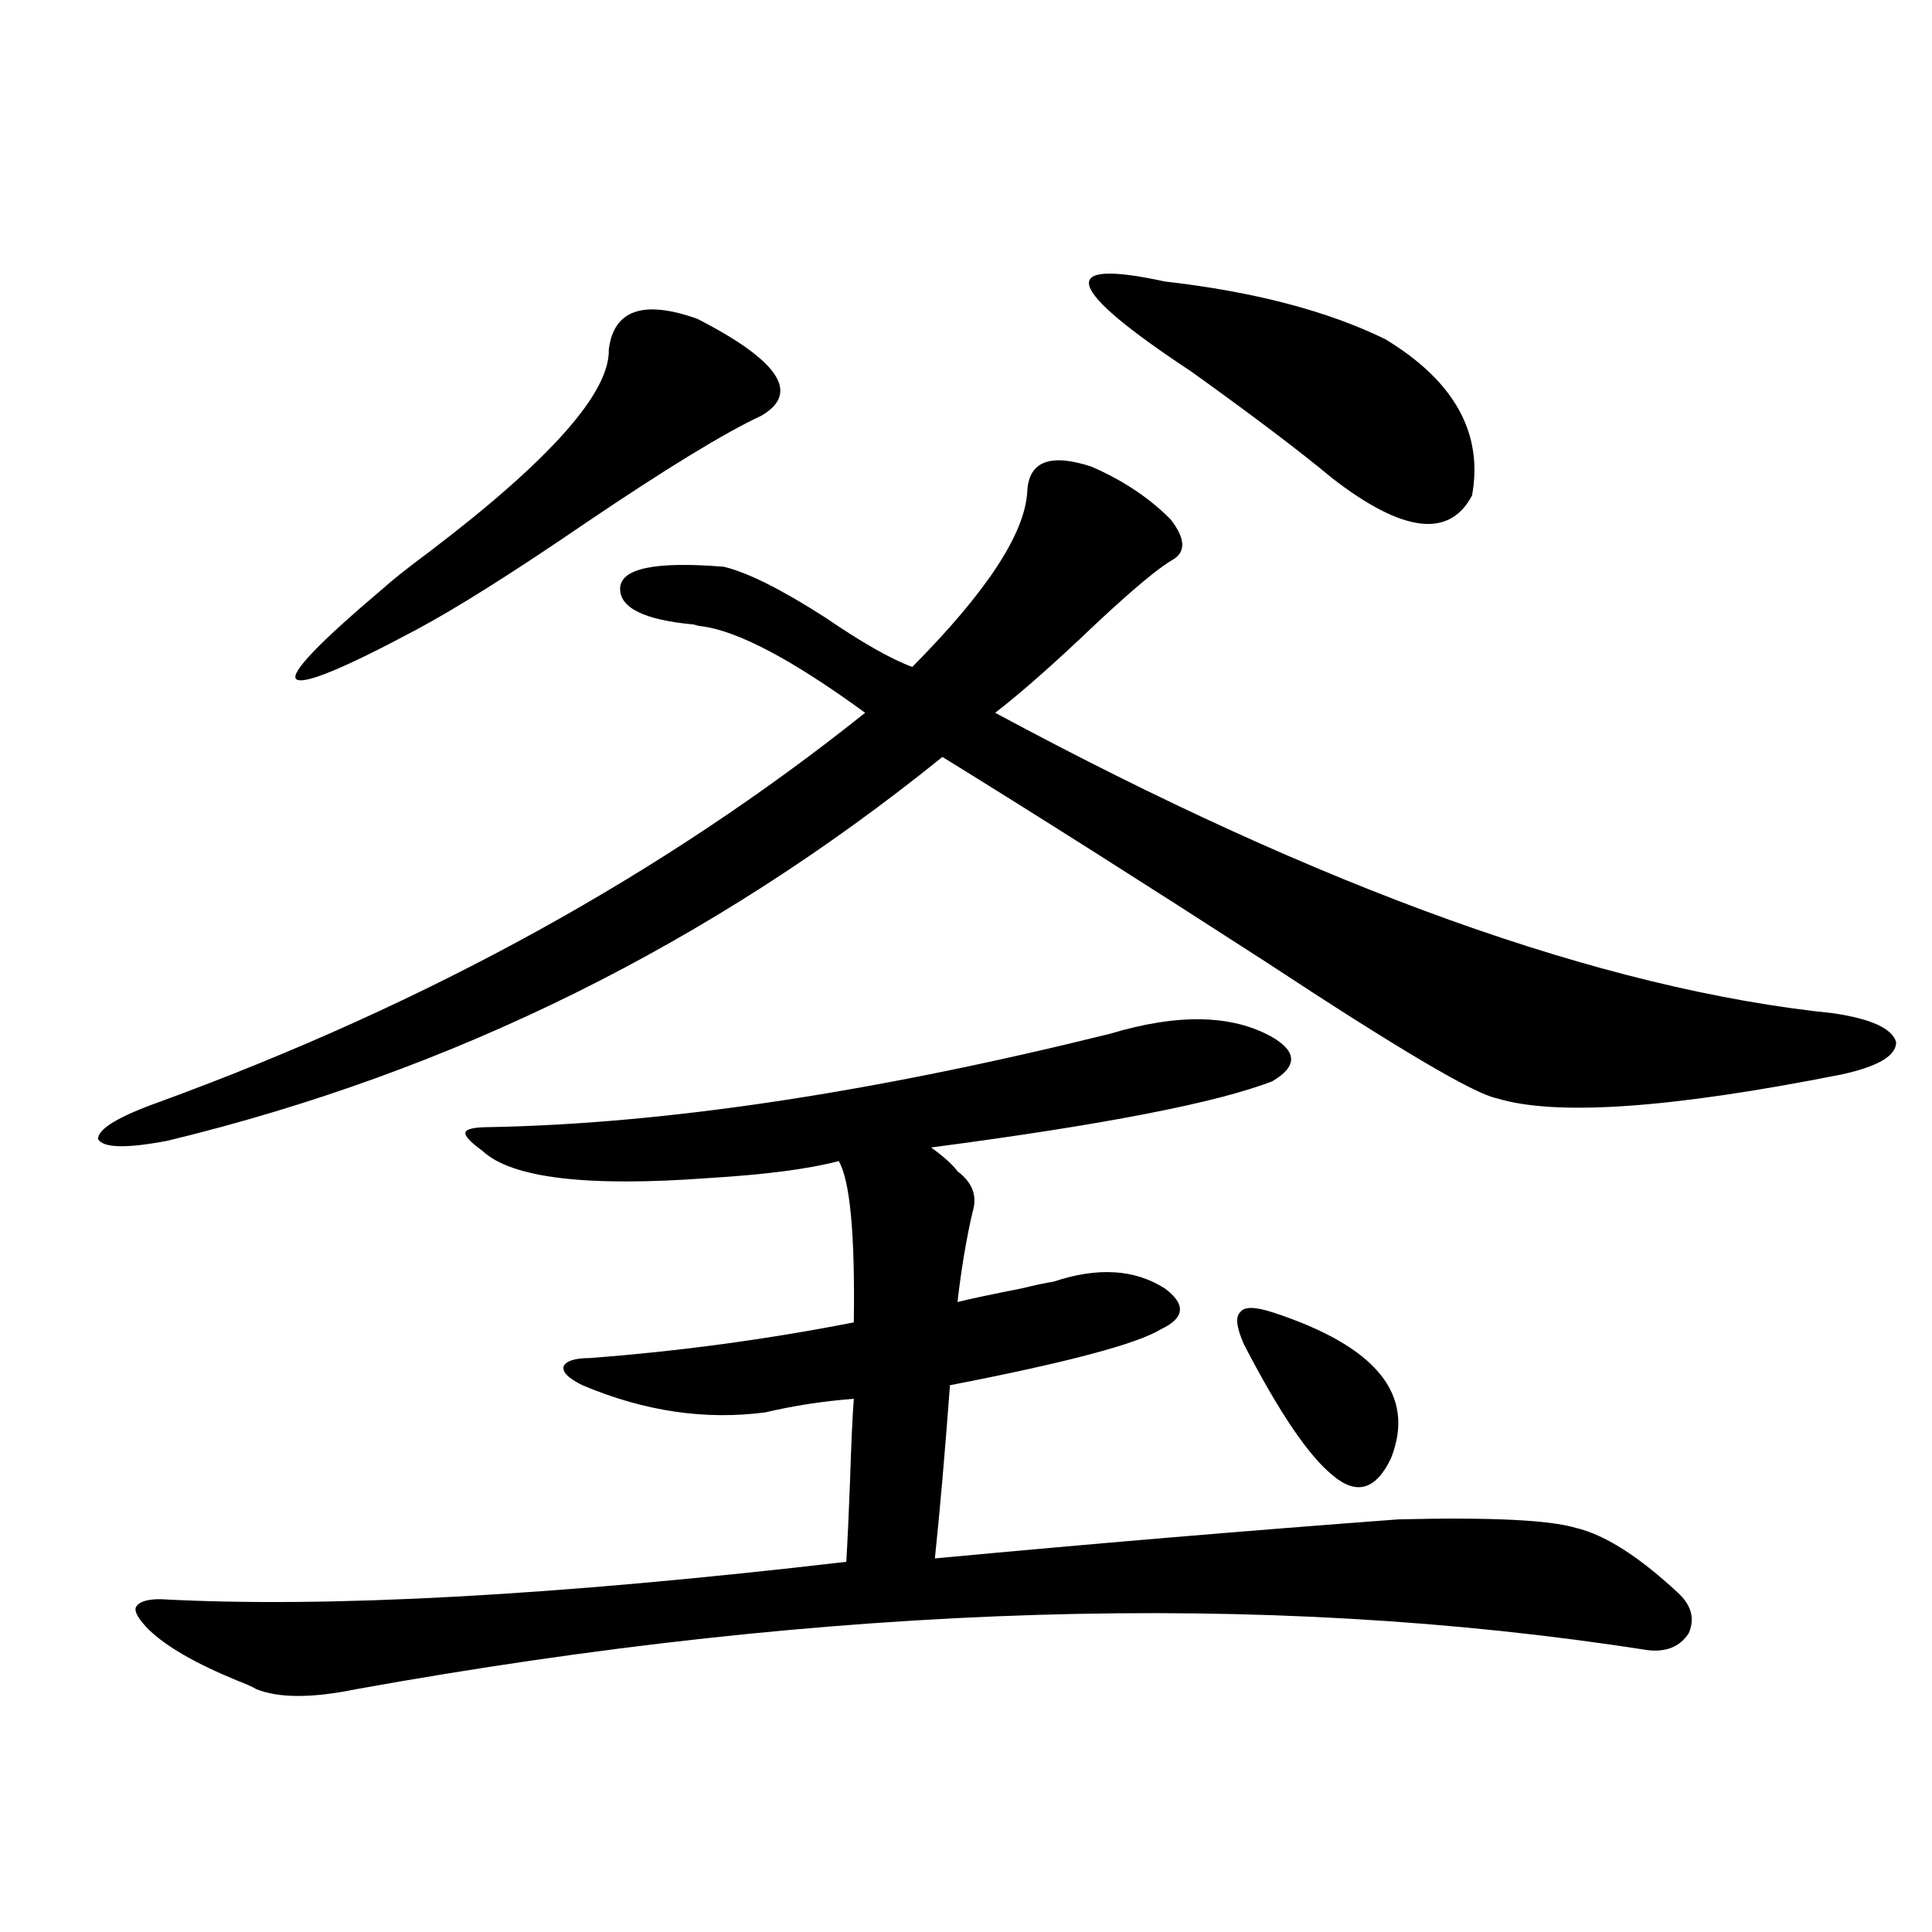
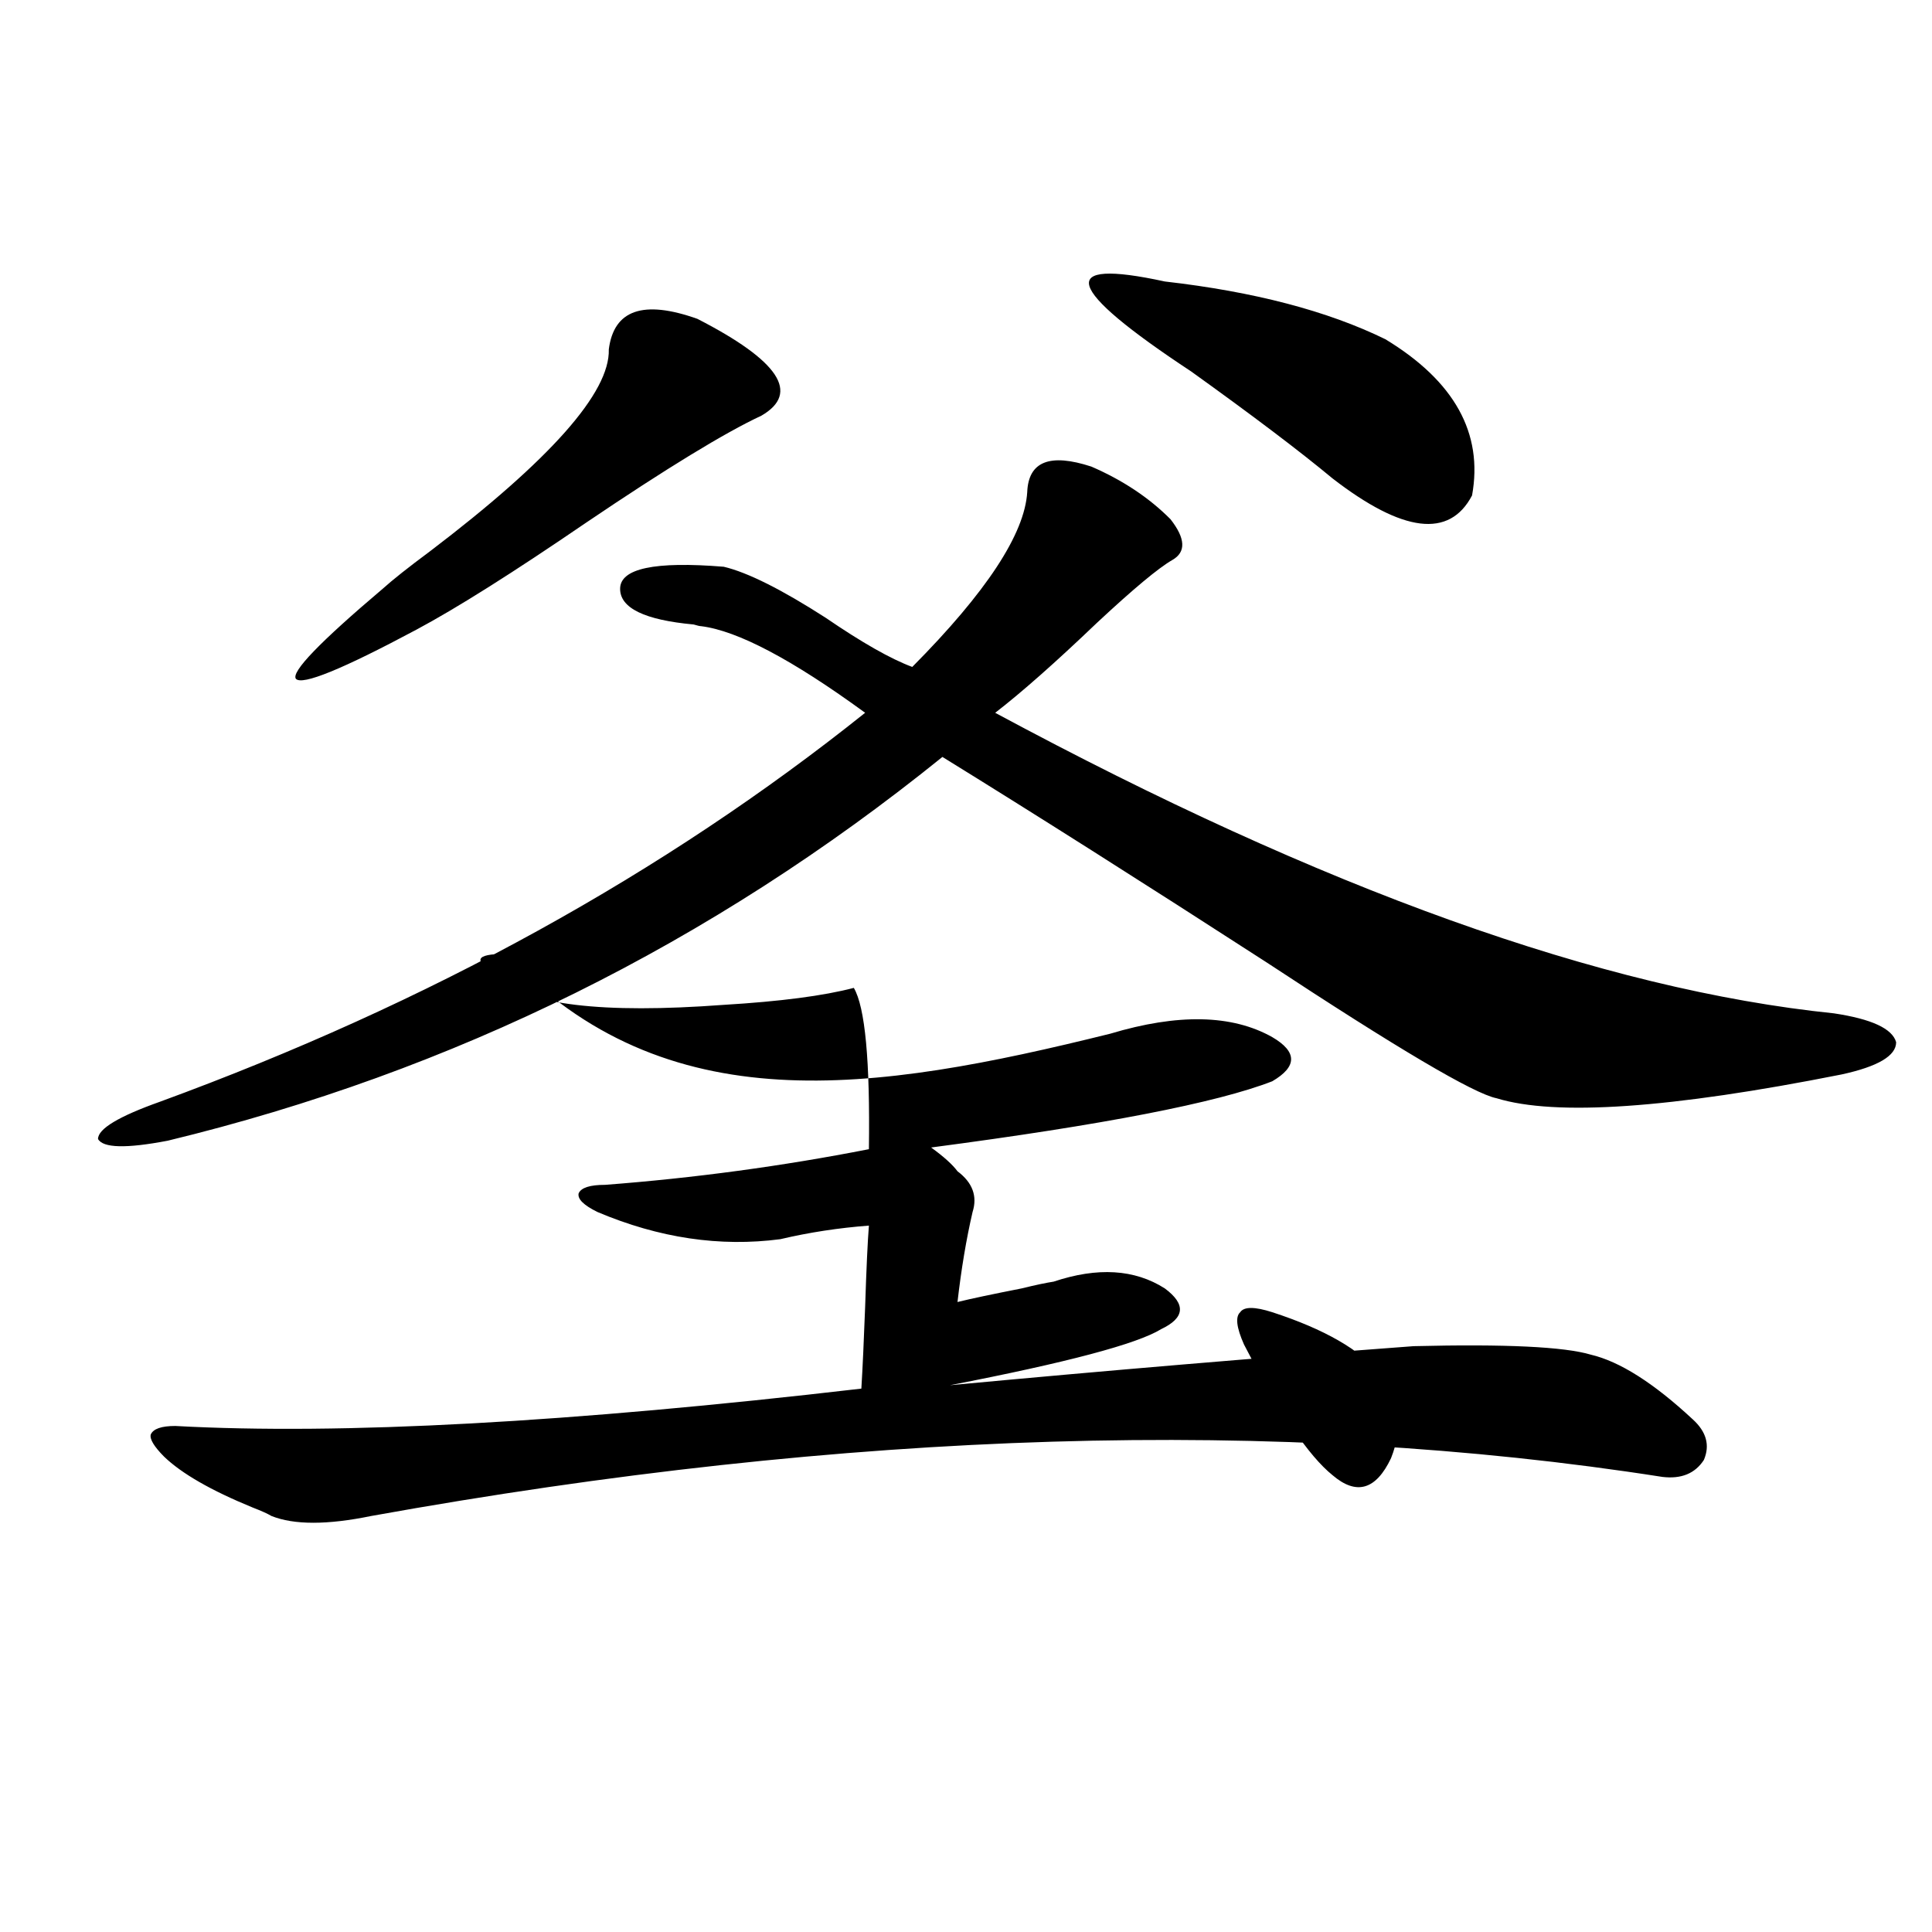
<svg xmlns="http://www.w3.org/2000/svg" version="1.1" id="图层_1" x="0px" y="0px" width="1000px" height="1000px" viewBox="0 0 1000 1000" enable-background="new 0 0 1000 1000" xml:space="preserve">
-   <path d="M564.865,241.5c16.25,7.031,29.908,16.123,40.975,27.246c7.805,9.97,8.125,17.001,0.976,21.094  c-7.164,4.106-20.167,14.941-39.023,32.52c-21.463,20.517-39.023,36.035-52.682,46.582  c169.752,91.406,314.459,143.262,434.136,155.566c19.512,2.939,30.243,7.91,32.194,14.941c0,7.031-9.436,12.607-28.292,16.699  c-88.458,17.578-147.969,21.684-178.532,12.305c-11.707-2.334-51.386-25.777-119.021-70.313  c-64.389-41.597-120.332-77.042-167.801-106.348c-119.677,96.68-253.332,162.9-400.966,198.633  c-21.463,4.106-33.505,3.818-36.097-0.879c0-5.273,10.731-11.714,32.194-19.336c139.173-50.977,260.802-118.062,364.869-201.27  c-37.728-27.534-66.02-42.476-84.876-44.824c-0.656,0-1.951-0.288-3.902-0.879c-25.365-2.334-38.048-8.487-38.048-18.457  c0-10.547,17.881-14.351,53.657-11.426c12.347,2.939,29.908,11.728,52.682,26.367c18.856,12.895,33.81,21.396,44.877,25.488  c38.368-38.672,58.2-68.843,59.511-90.527C532.335,238.864,543.402,234.469,564.865,241.5z M574.621,535.055  c35.121-10.547,63.078-9.956,83.9,1.758c13.003,7.622,13.003,15.244,0,22.852c-28.627,11.137-87.483,22.563-176.581,34.277  c6.494,4.697,11.052,8.789,13.658,12.305c7.805,5.864,10.396,12.895,7.805,21.094c-3.262,14.063-5.854,29.594-7.805,46.582  c7.149-1.758,18.201-4.092,33.17-7.031c7.149-1.758,12.683-2.925,16.585-3.516c22.759-7.608,41.95-6.441,57.56,3.516  c11.052,8.212,10.396,15.244-1.951,21.094c-12.363,7.622-48.779,17.29-109.266,29.004c-2.607,35.156-5.213,65.039-7.805,89.648  c81.294-7.608,161.292-14.351,239.994-20.215c47.469-1.167,78.047,0.302,91.705,4.395c14.954,3.516,32.514,14.653,52.682,33.398  c7.149,6.455,9.1,13.472,5.854,21.094c-4.558,7.031-11.707,9.956-21.463,8.789c-198.379-31.05-421.133-24.307-668.276,20.215  c-22.774,4.683-39.999,4.683-51.706,0c-1.951-1.181-5.213-2.637-9.756-4.395c-21.463-8.789-36.752-17.578-45.853-26.367  c-5.213-5.273-7.485-9.091-6.829-11.426c1.296-2.925,5.518-4.395,12.683-4.395c85.852,4.697,204.218-1.758,355.113-19.336  c0.64-10.547,1.296-24.609,1.951-42.188c0.64-19.913,1.296-33.975,1.951-42.188c-15.609,1.181-30.899,3.516-45.853,7.031  c-31.219,4.106-62.773-0.577-94.632-14.063c-7.165-3.516-10.411-6.729-9.756-9.668c1.296-2.925,5.854-4.395,13.658-4.395  c46.173-3.516,91.705-9.668,136.582-18.457c0.64-45.703-1.951-73.526-7.805-83.496c-15.609,4.106-38.048,7.031-67.315,8.789  c-63.093,4.697-102.116,0-117.07-14.063c-6.509-4.683-9.436-7.91-8.78-9.668c0.64-1.758,4.878-2.637,12.683-2.637  C344.702,581.637,451.697,565.528,574.621,535.055z M360.967,165.035c42.27,21.684,53.322,38.384,33.17,50.098  c-18.872,8.789-49.115,27.246-90.729,55.371c-37.728,25.791-66.995,44.248-87.803,55.371  c-38.383,20.517-59.191,29.004-62.438,25.488c-2.607-3.516,12.347-19.034,44.877-46.582c5.198-4.683,13.323-11.124,24.39-19.336  c62.438-47.461,93.321-82.315,92.681-104.59C317.706,160.353,332.995,155.079,360.967,165.035z M602.913,145.699  c46.173,5.273,84.22,15.244,114.144,29.883c35.761,21.684,50.73,48.642,44.877,80.859c-11.707,22.275-35.777,19.336-72.193-8.789  c-16.92-14.063-41.31-32.52-73.169-55.371C550.871,148.927,546.329,133.395,602.913,145.699z M658.521,679.196  c53.977,17.578,74.465,42.778,61.462,75.586c-7.805,16.411-17.896,19.336-30.243,8.789c-12.363-9.956-27.652-32.52-45.853-67.676  c-3.902-8.789-4.558-14.351-1.951-16.699C643.887,676.271,649.406,676.271,658.521,679.196z" />
+   <path d="M564.865,241.5c16.25,7.031,29.908,16.123,40.975,27.246c7.805,9.97,8.125,17.001,0.976,21.094  c-7.164,4.106-20.167,14.941-39.023,32.52c-21.463,20.517-39.023,36.035-52.682,46.582  c169.752,91.406,314.459,143.262,434.136,155.566c19.512,2.939,30.243,7.91,32.194,14.941c0,7.031-9.436,12.607-28.292,16.699  c-88.458,17.578-147.969,21.684-178.532,12.305c-11.707-2.334-51.386-25.777-119.021-70.313  c-64.389-41.597-120.332-77.042-167.801-106.348c-119.677,96.68-253.332,162.9-400.966,198.633  c-21.463,4.106-33.505,3.818-36.097-0.879c0-5.273,10.731-11.714,32.194-19.336c139.173-50.977,260.802-118.062,364.869-201.27  c-37.728-27.534-66.02-42.476-84.876-44.824c-0.656,0-1.951-0.288-3.902-0.879c-25.365-2.334-38.048-8.487-38.048-18.457  c0-10.547,17.881-14.351,53.657-11.426c12.347,2.939,29.908,11.728,52.682,26.367c18.856,12.895,33.81,21.396,44.877,25.488  c38.368-38.672,58.2-68.843,59.511-90.527C532.335,238.864,543.402,234.469,564.865,241.5z M574.621,535.055  c35.121-10.547,63.078-9.956,83.9,1.758c13.003,7.622,13.003,15.244,0,22.852c-28.627,11.137-87.483,22.563-176.581,34.277  c6.494,4.697,11.052,8.789,13.658,12.305c7.805,5.864,10.396,12.895,7.805,21.094c-3.262,14.063-5.854,29.594-7.805,46.582  c7.149-1.758,18.201-4.092,33.17-7.031c7.149-1.758,12.683-2.925,16.585-3.516c22.759-7.608,41.95-6.441,57.56,3.516  c11.052,8.212,10.396,15.244-1.951,21.094c-12.363,7.622-48.779,17.29-109.266,29.004c81.294-7.608,161.292-14.351,239.994-20.215c47.469-1.167,78.047,0.302,91.705,4.395c14.954,3.516,32.514,14.653,52.682,33.398  c7.149,6.455,9.1,13.472,5.854,21.094c-4.558,7.031-11.707,9.956-21.463,8.789c-198.379-31.05-421.133-24.307-668.276,20.215  c-22.774,4.683-39.999,4.683-51.706,0c-1.951-1.181-5.213-2.637-9.756-4.395c-21.463-8.789-36.752-17.578-45.853-26.367  c-5.213-5.273-7.485-9.091-6.829-11.426c1.296-2.925,5.518-4.395,12.683-4.395c85.852,4.697,204.218-1.758,355.113-19.336  c0.64-10.547,1.296-24.609,1.951-42.188c0.64-19.913,1.296-33.975,1.951-42.188c-15.609,1.181-30.899,3.516-45.853,7.031  c-31.219,4.106-62.773-0.577-94.632-14.063c-7.165-3.516-10.411-6.729-9.756-9.668c1.296-2.925,5.854-4.395,13.658-4.395  c46.173-3.516,91.705-9.668,136.582-18.457c0.64-45.703-1.951-73.526-7.805-83.496c-15.609,4.106-38.048,7.031-67.315,8.789  c-63.093,4.697-102.116,0-117.07-14.063c-6.509-4.683-9.436-7.91-8.78-9.668c0.64-1.758,4.878-2.637,12.683-2.637  C344.702,581.637,451.697,565.528,574.621,535.055z M360.967,165.035c42.27,21.684,53.322,38.384,33.17,50.098  c-18.872,8.789-49.115,27.246-90.729,55.371c-37.728,25.791-66.995,44.248-87.803,55.371  c-38.383,20.517-59.191,29.004-62.438,25.488c-2.607-3.516,12.347-19.034,44.877-46.582c5.198-4.683,13.323-11.124,24.39-19.336  c62.438-47.461,93.321-82.315,92.681-104.59C317.706,160.353,332.995,155.079,360.967,165.035z M602.913,145.699  c46.173,5.273,84.22,15.244,114.144,29.883c35.761,21.684,50.73,48.642,44.877,80.859c-11.707,22.275-35.777,19.336-72.193-8.789  c-16.92-14.063-41.31-32.52-73.169-55.371C550.871,148.927,546.329,133.395,602.913,145.699z M658.521,679.196  c53.977,17.578,74.465,42.778,61.462,75.586c-7.805,16.411-17.896,19.336-30.243,8.789c-12.363-9.956-27.652-32.52-45.853-67.676  c-3.902-8.789-4.558-14.351-1.951-16.699C643.887,676.271,649.406,676.271,658.521,679.196z" />
</svg>